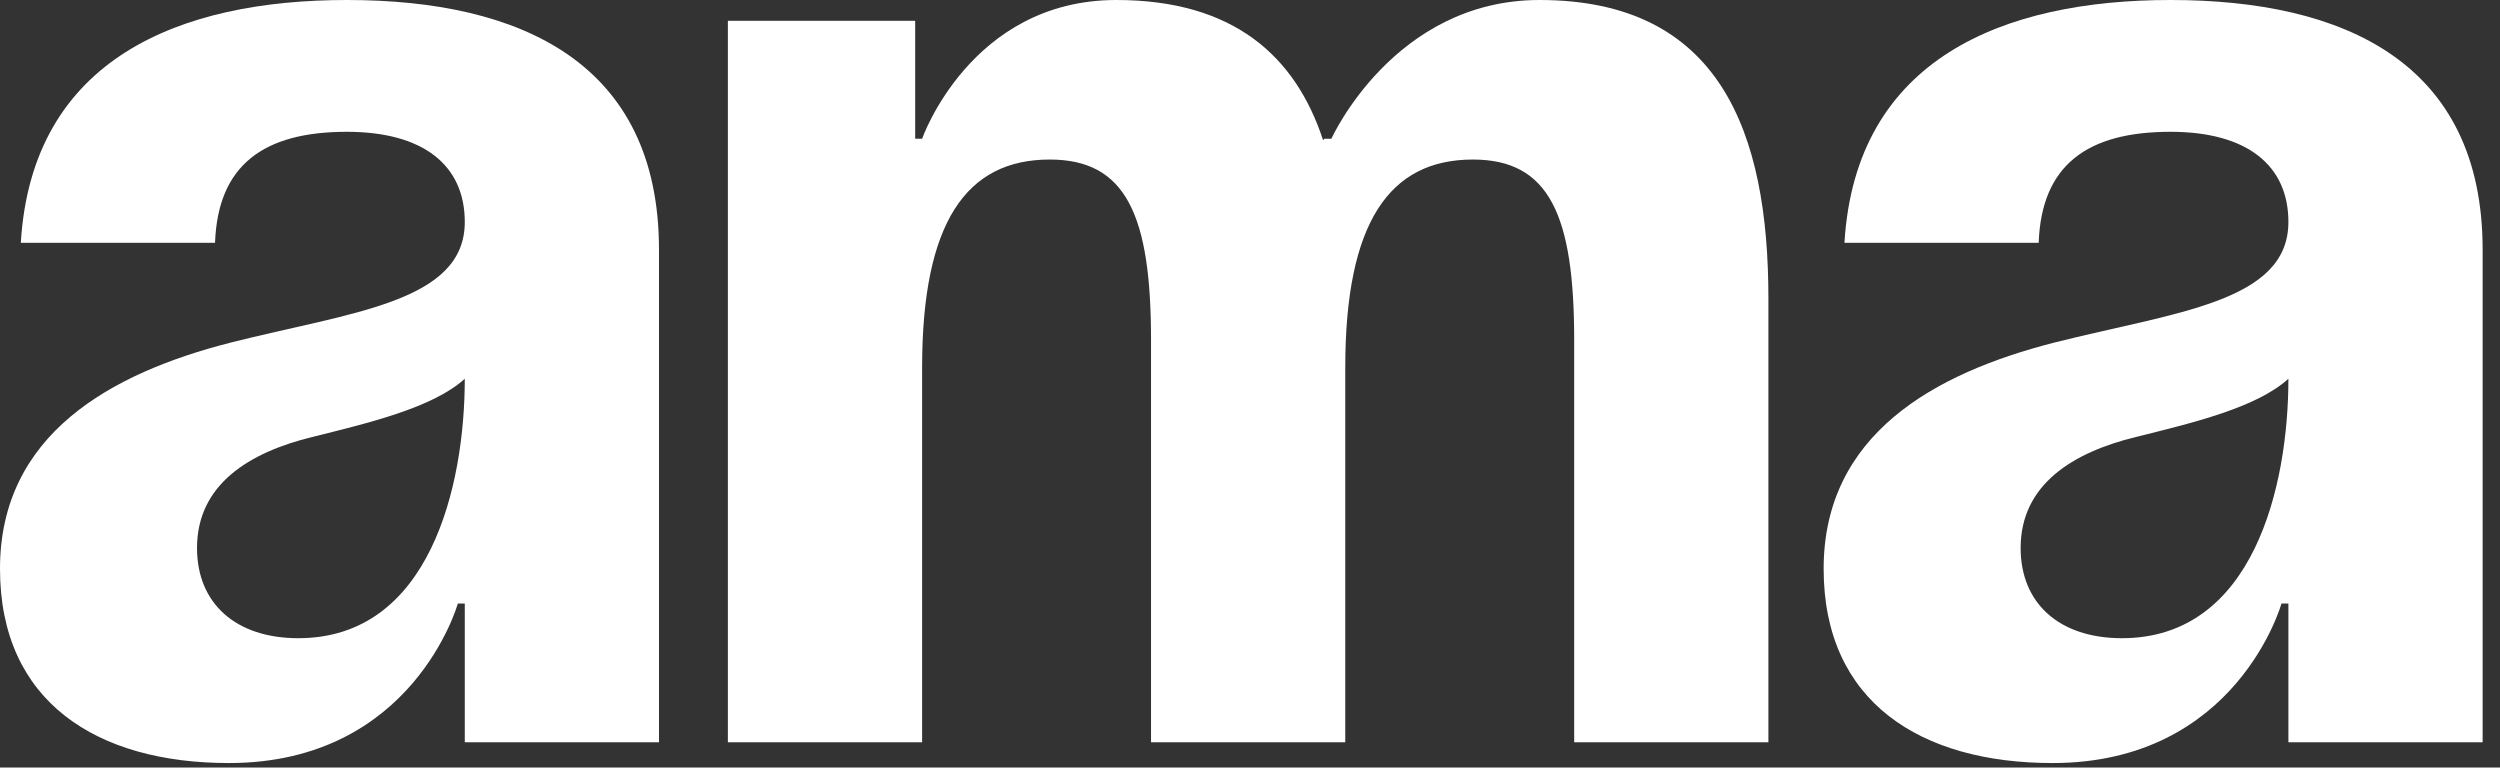
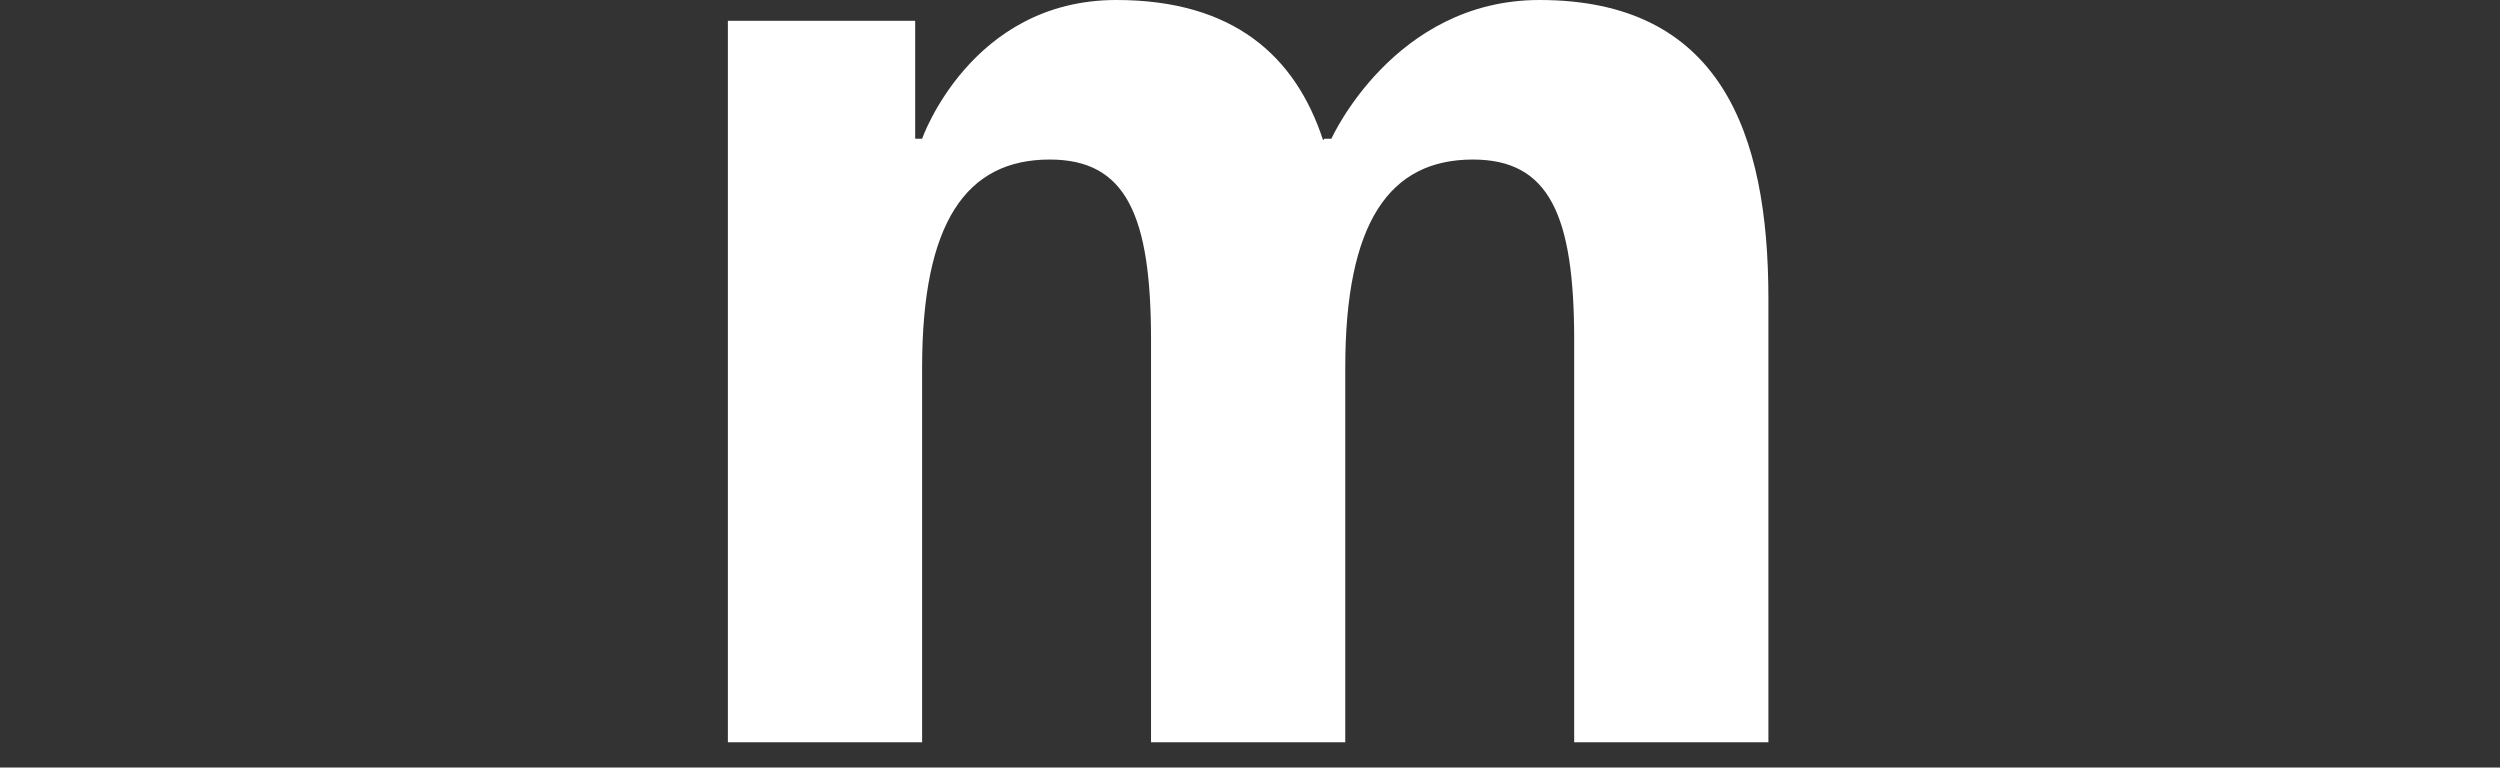
<svg xmlns="http://www.w3.org/2000/svg" width="114" height="35" viewBox="0 0 114 35" fill="none">
  <rect x="0" y="0" width="114" height="35" fill="#333333" stroke="none" />
-   <path d="M9.806 11.071H0.949C1.455 2.657 8.224 0 15.816 0C23.724 0 30.05 2.847 30.05 11.387V33.846H21.194V27.52H20.877C20.877 27.52 18.853 34.795 10.439 34.795C4.428 34.795 0 32.012 0 25.938C0 19.802 5.061 17.018 10.502 15.626C16.006 14.234 21.194 13.792 21.194 10.122C21.194 7.528 19.296 6.01 15.816 6.01C12.02 6.01 9.932 7.528 9.806 11.071ZM21.194 17.271C19.738 18.6 16.765 19.296 14.234 19.928C11.387 20.624 8.984 22.079 8.984 24.989C8.984 27.52 10.755 29.102 13.602 29.102C19.612 29.102 21.194 22.142 21.194 17.271Z" fill="white" />
  <path d="M52.487 33.846V15.5C52.487 9.806 51.348 7.275 47.869 7.275C44.073 7.275 42.048 10.122 42.048 16.765V33.846H33.191V0.949H41.732V6.326H42.048C42.048 6.326 44.263 0 50.905 0C56.22 0 59.066 2.531 60.332 6.39L60.395 6.326H60.711C60.711 6.326 63.558 0 70.201 0C78.425 0 80.639 6.01 80.639 13.602V33.846H71.783V15.5C71.783 9.806 70.644 7.275 67.164 7.275C63.368 7.275 61.344 10.122 61.344 16.765V33.846H52.487Z" fill="white" />
-   <path d="M92.964 11.071H84.107C84.613 2.657 91.382 0 98.974 0C106.882 0 113.208 2.847 113.208 11.387V33.846H104.351V27.52H104.035C104.035 27.52 102.01 34.795 93.596 34.795C87.586 34.795 83.158 32.012 83.158 25.938C83.158 19.802 88.219 17.018 93.66 15.626C99.164 14.234 104.351 13.792 104.351 10.122C104.351 7.528 102.453 6.01 98.974 6.01C95.178 6.01 93.09 7.528 92.964 11.071ZM104.351 17.271C102.896 18.6 99.923 19.296 97.392 19.928C94.545 20.624 92.141 22.079 92.141 24.989C92.141 27.52 93.913 29.102 96.76 29.102C102.77 29.102 104.351 22.142 104.351 17.271Z" fill="white" />
</svg>